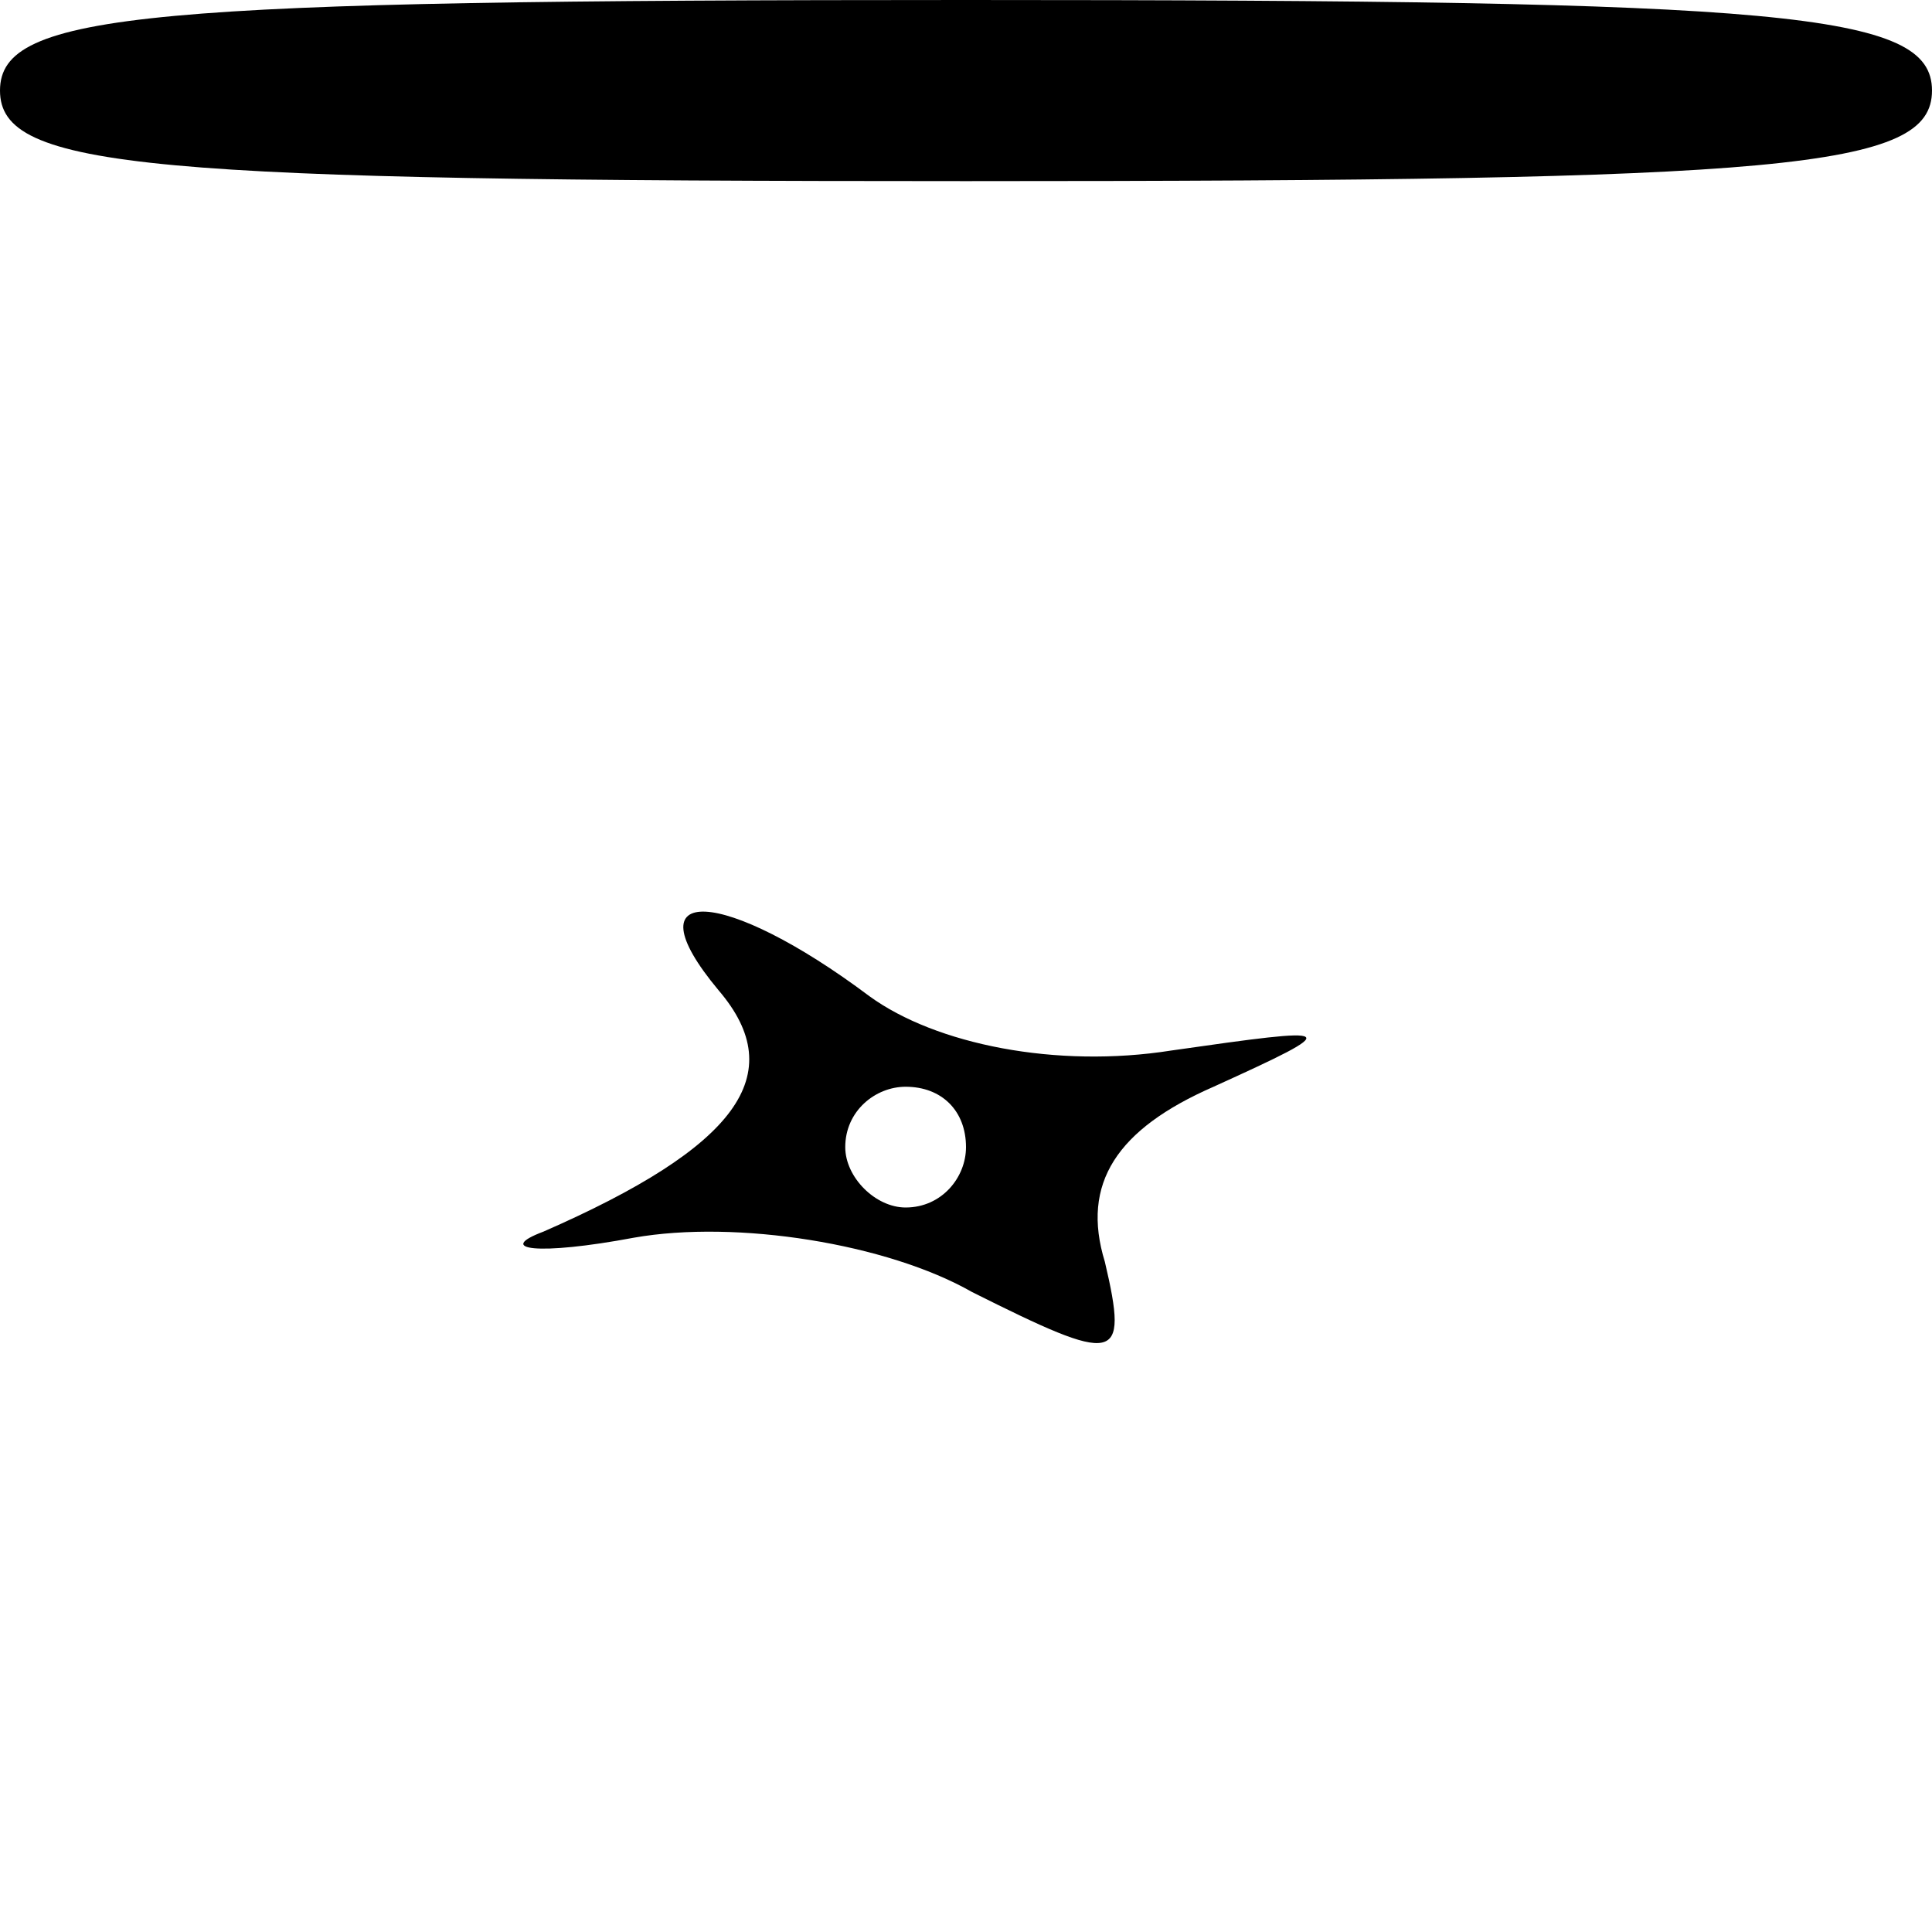
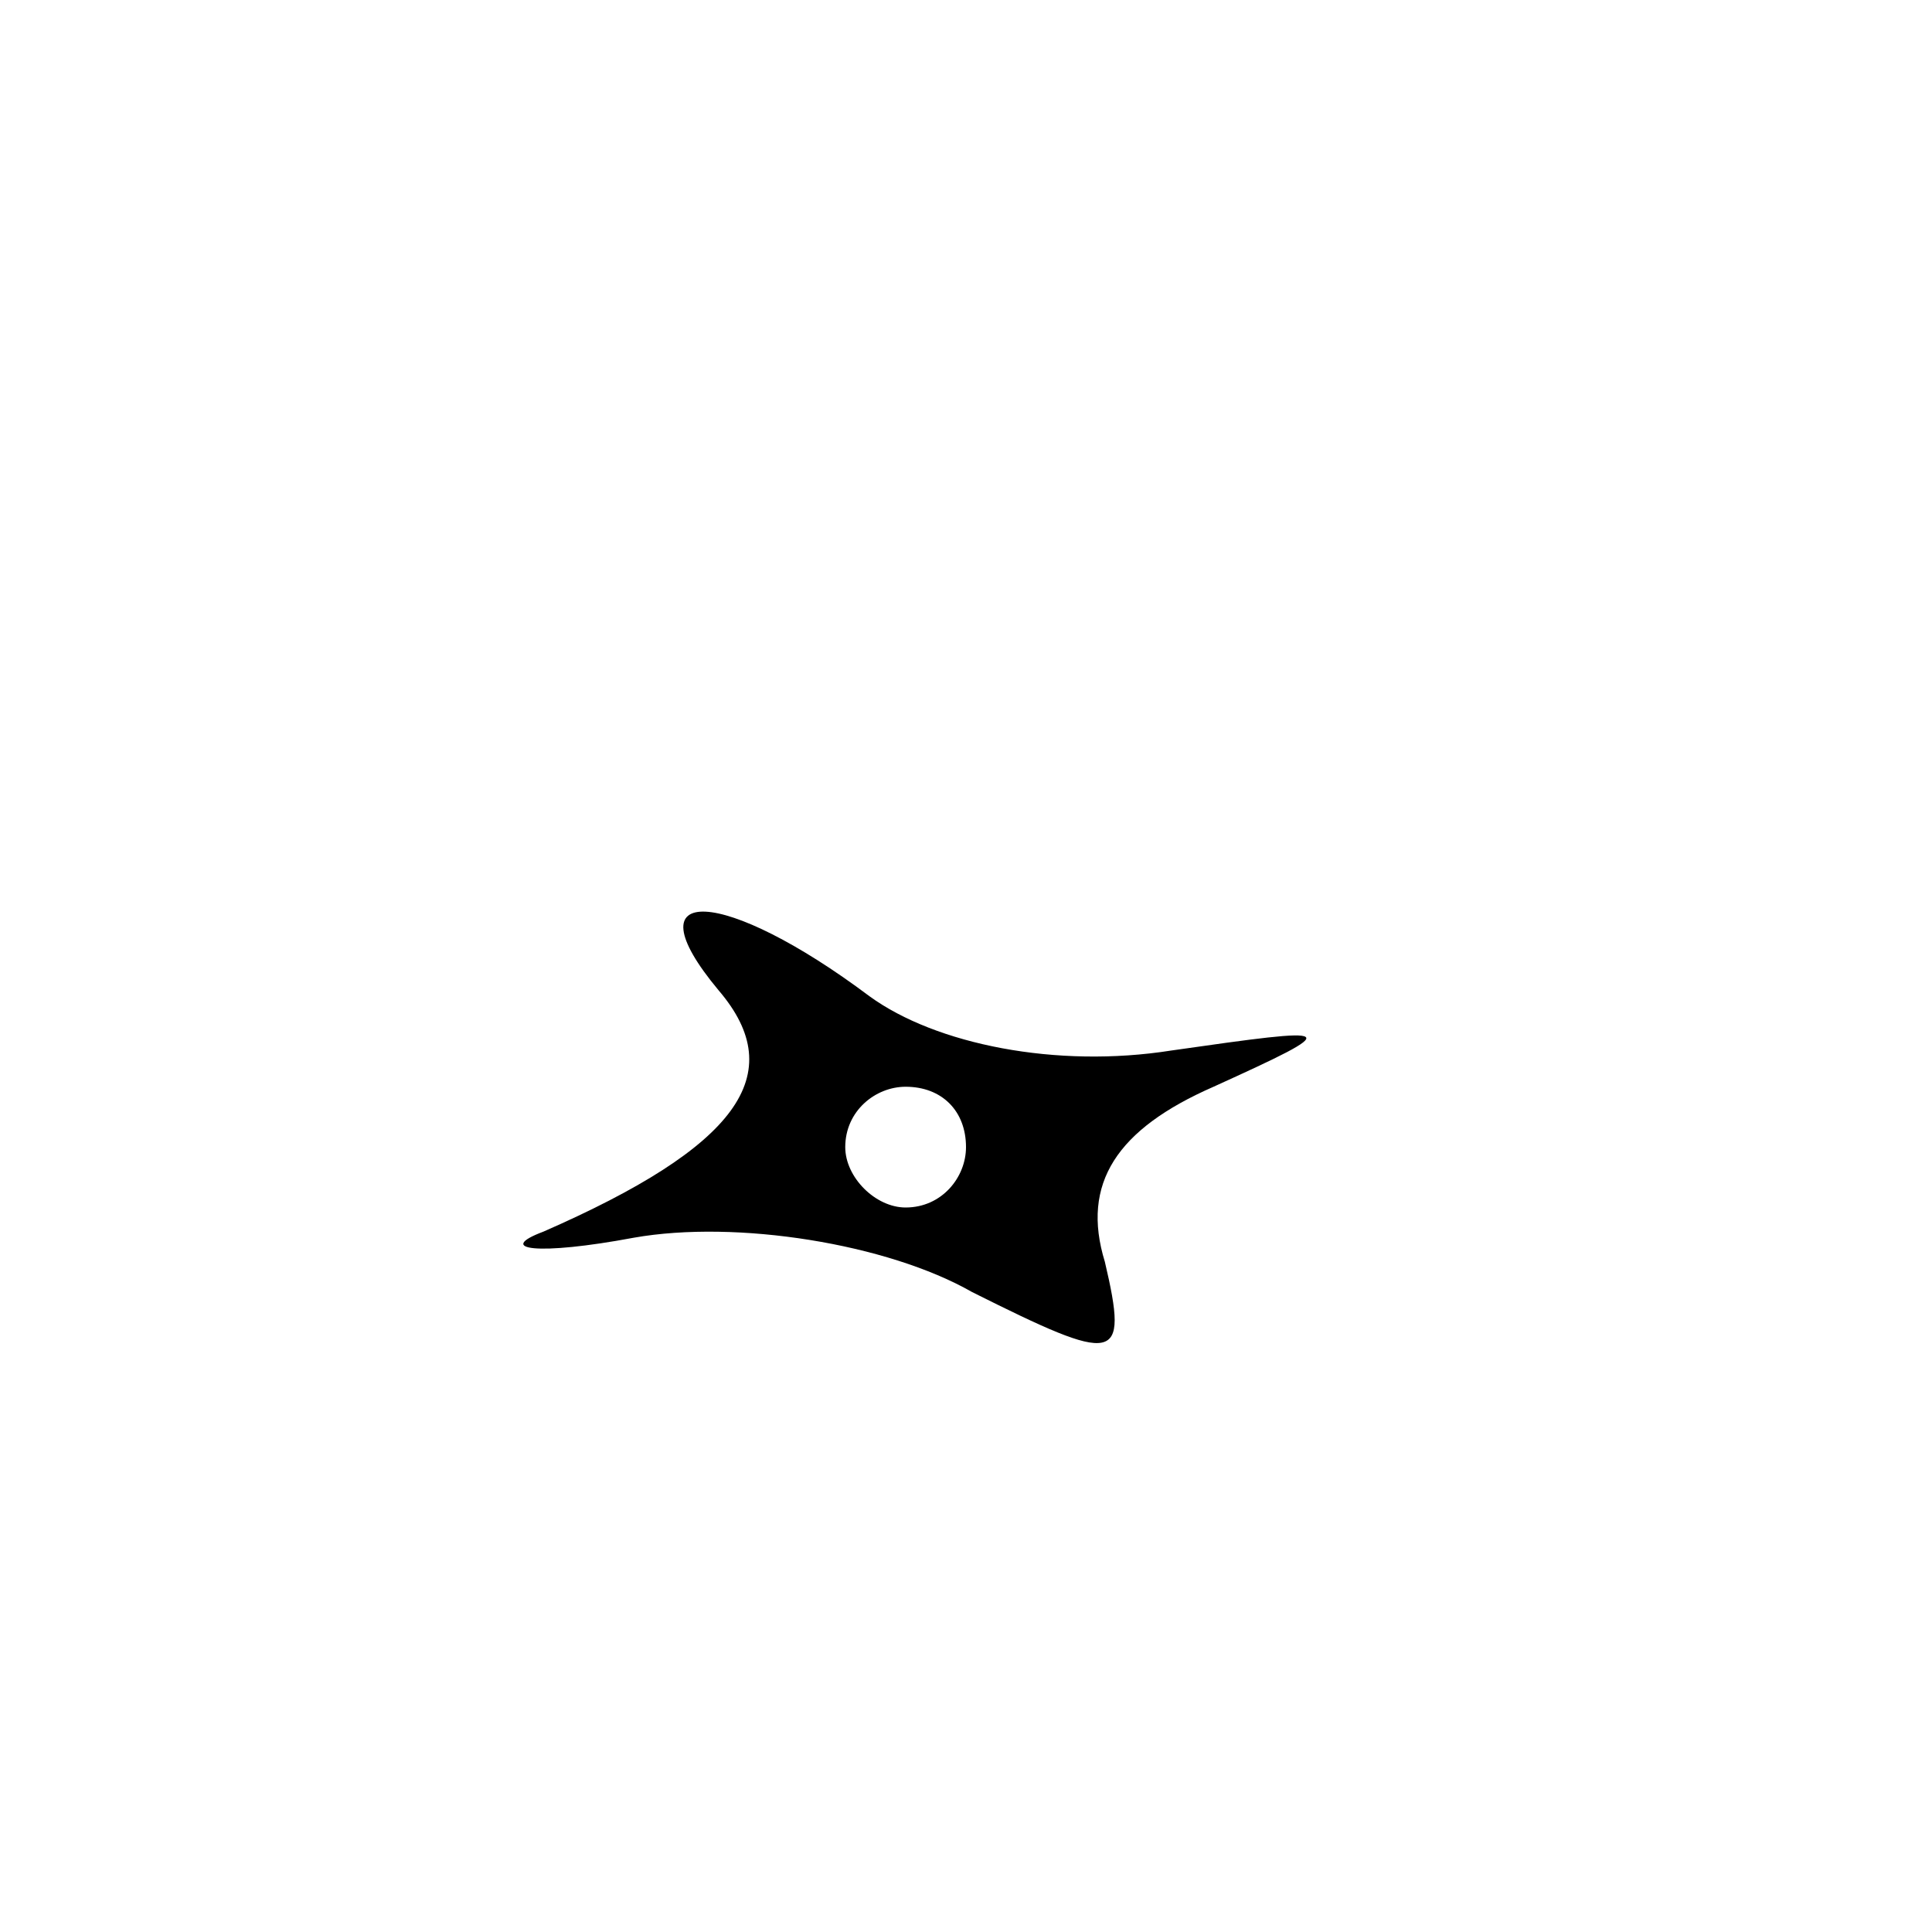
<svg xmlns="http://www.w3.org/2000/svg" version="1.0" width="32pt" height="32pt" viewBox="0 0 32 32" preserveAspectRatio="xMidYMid meet">
  <g transform="translate(0,32) scale(0.1,-0.1)" fill="#000000" stroke="none">
-     <path d="M0 305 c0 -13 24 -15 160 -15 136 0 160 2 160 15 0 13 -24 15 -160 15 -136 0 -160 -2 -160 -15z" />
    <path d="M119 156 c12 -14 3 -26 -29 -40 -8 -3 -1 -4 15 -1 17 3 42 -1 56 -9 24 -12 26 -12 22 5 -4 13 2 22 18 29 22 10 21 10 -7 6 -19 -3 -39 1 -50 9 -24 18 -40 19 -25 1z m41 -26 c0 -5 -4 -10 -10 -10 -5 0 -10 5 -10 10 0 6 5 10 10 10 6 0 10 -4 10 -10z" />
  </g>
</svg>